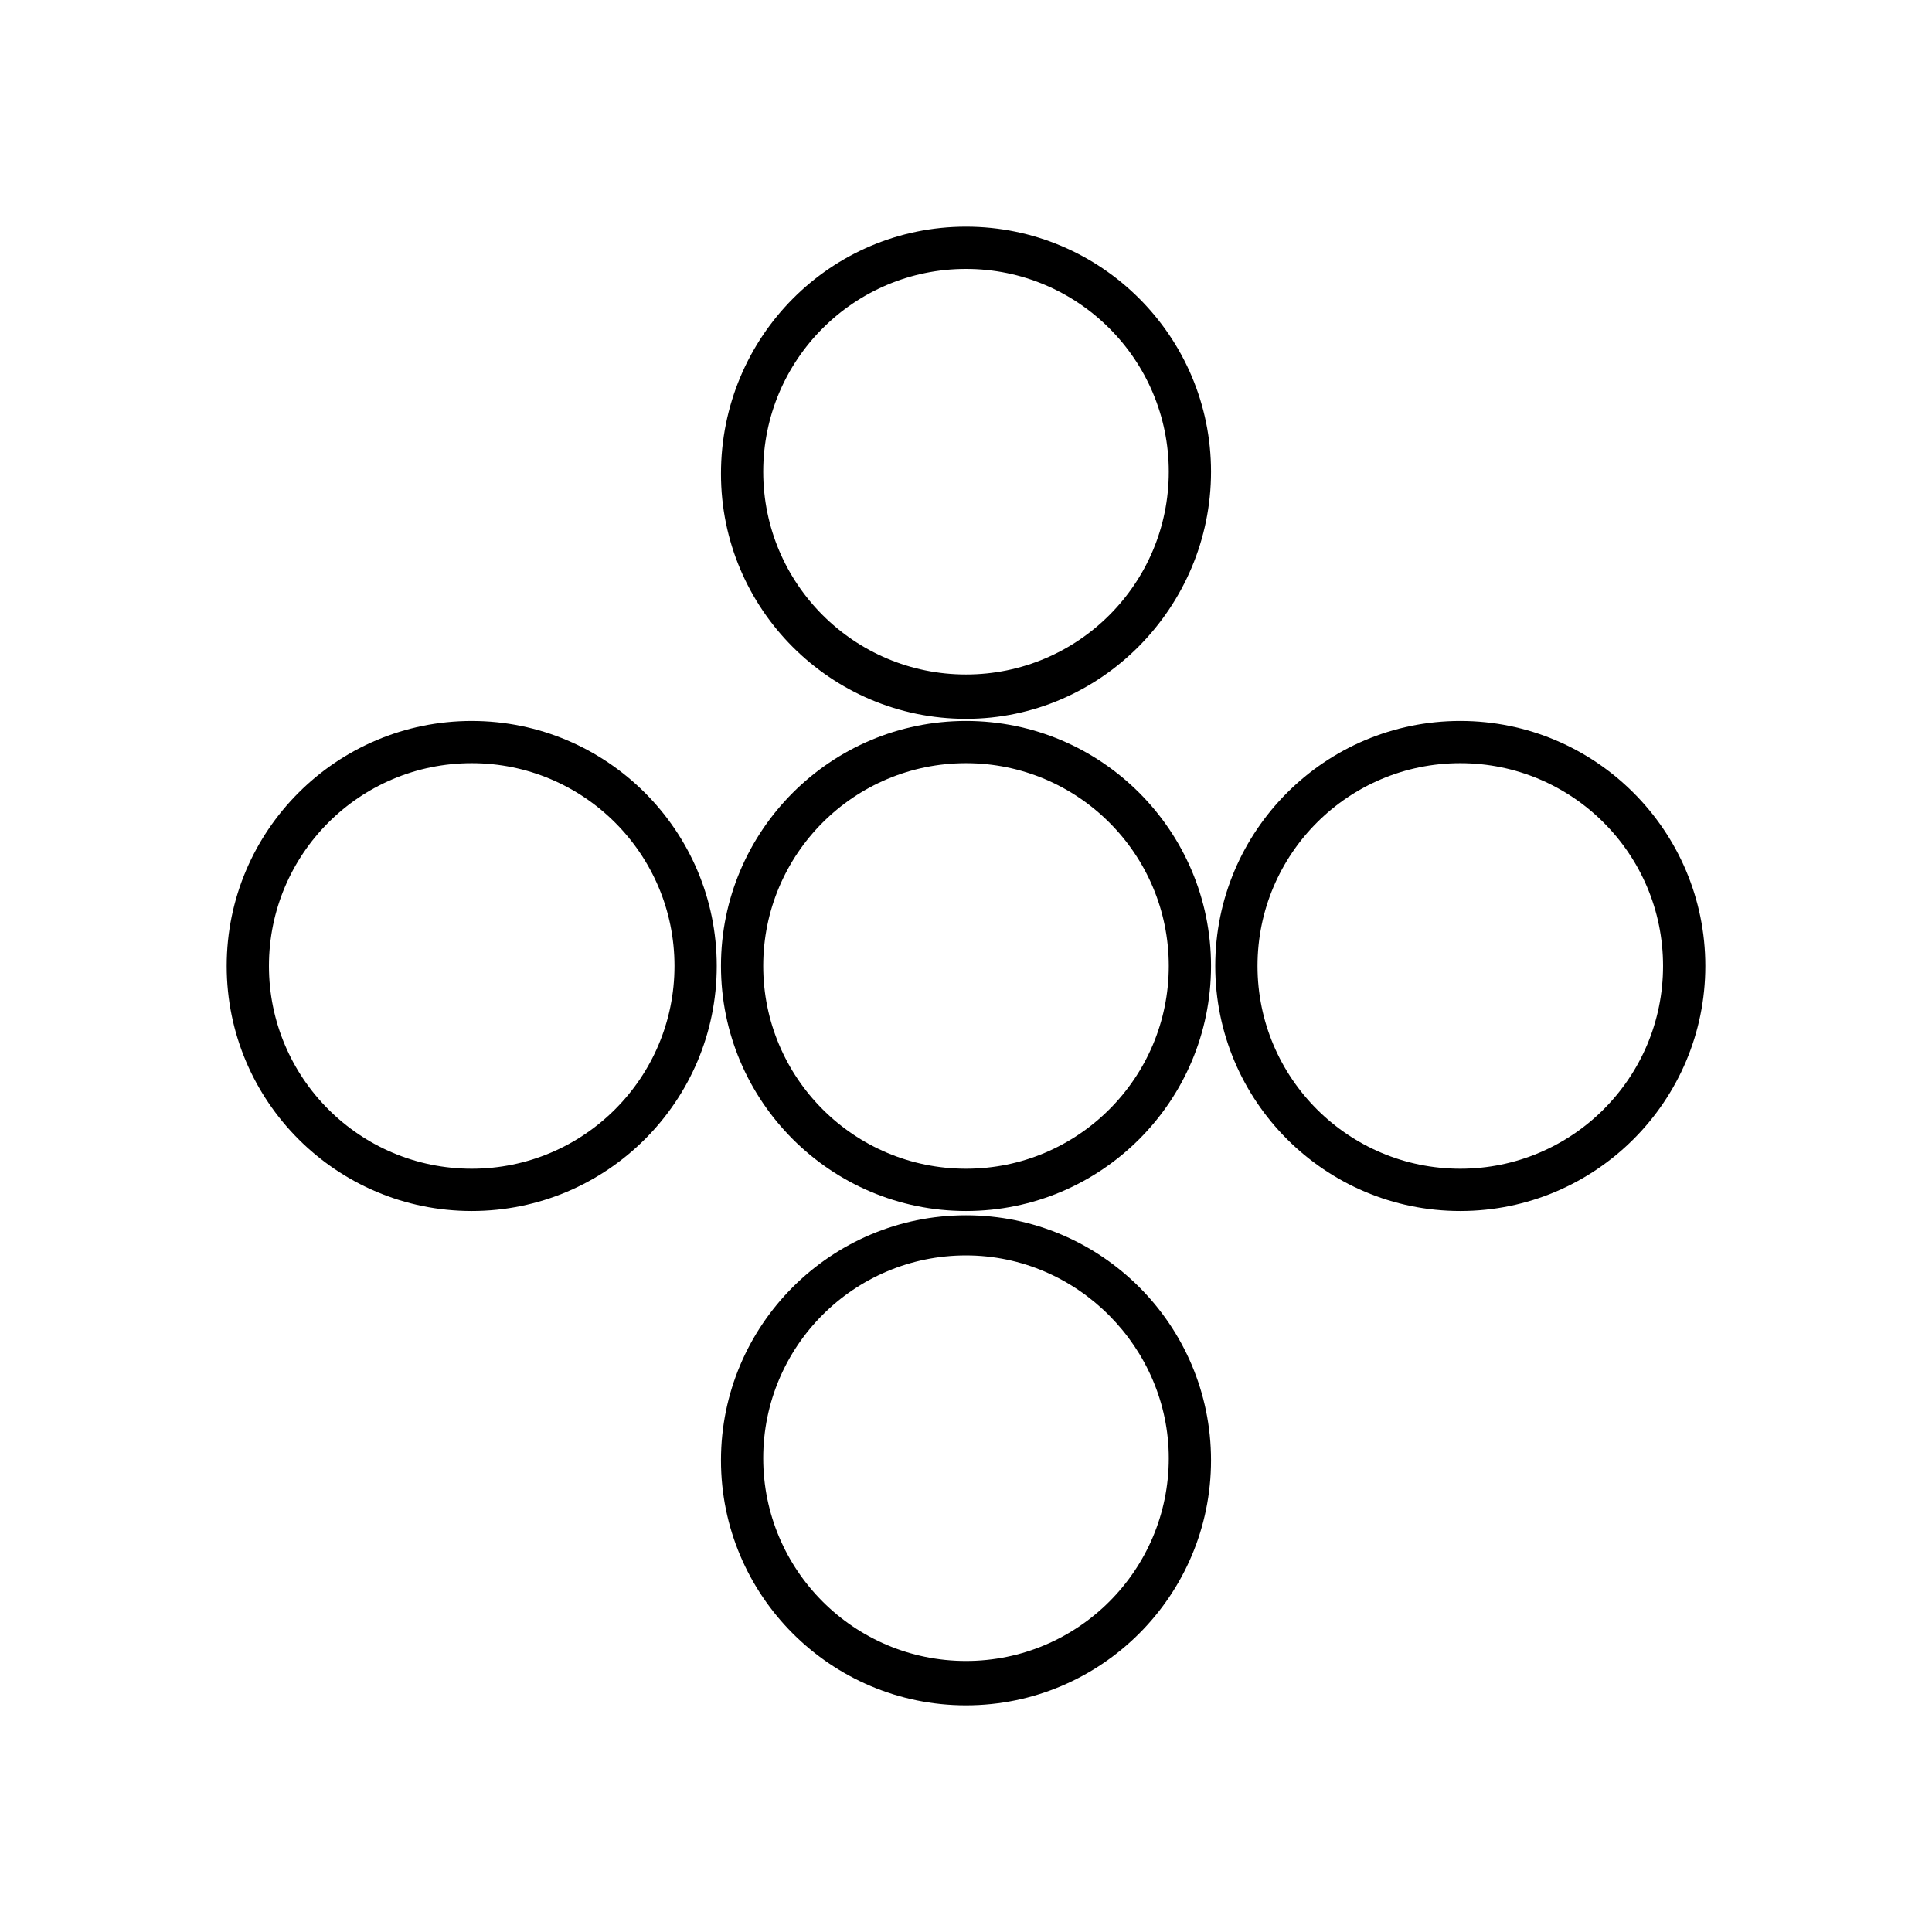
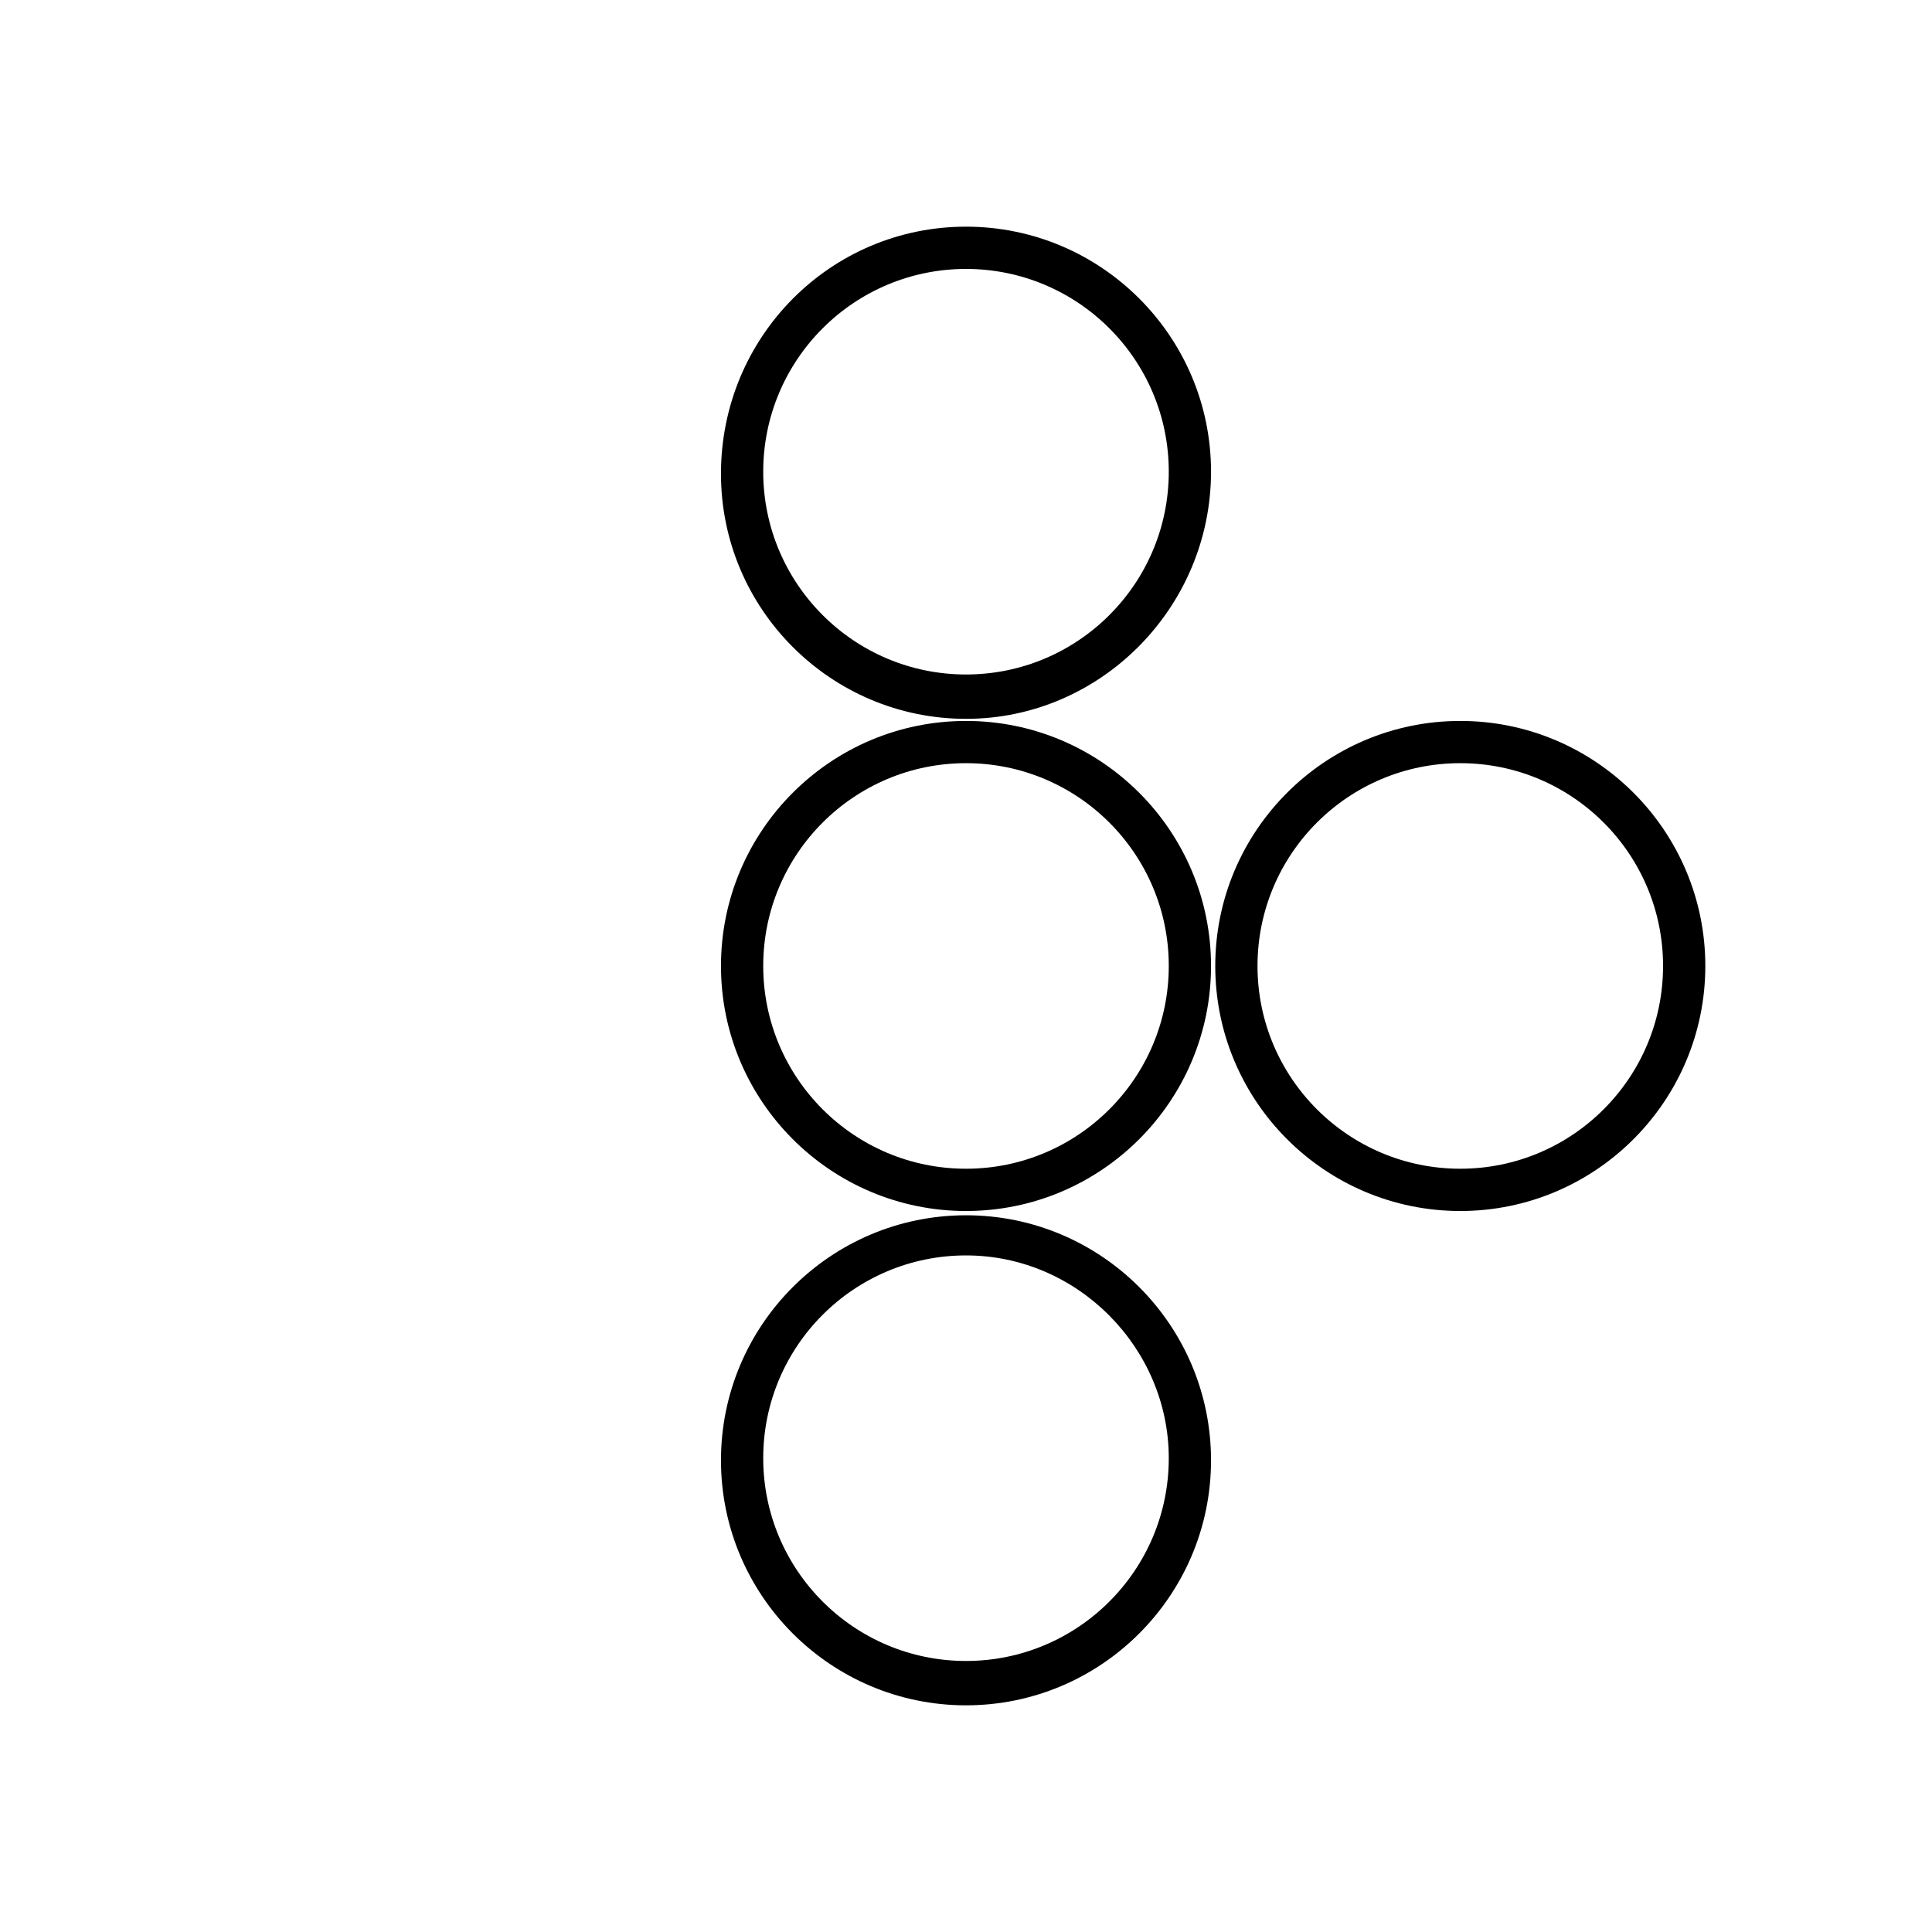
<svg xmlns="http://www.w3.org/2000/svg" fill="#000000" width="800px" height="800px" version="1.1" viewBox="144 144 512 512">
  <g>
    <path d="m400 595.93c-35.828 0-64.934-29.109-64.934-64.934 0-35.828 29.109-64.934 64.934-64.934 35.824-0.004 64.934 29.105 64.934 64.93 0 35.828-29.109 64.938-64.934 64.938zm0-119.23c-29.668 0-53.738 24.07-53.738 53.738 0 29.668 24.07 53.738 53.738 53.738s53.738-24.07 53.738-53.738c0-29.109-24.07-53.738-53.738-53.738z" />
    <path d="m400 334.5c-35.828 0-64.934-29.109-64.934-64.934-0.004-36.391 29.105-65.496 64.934-65.496s64.934 29.109 64.934 64.934c0 35.828-29.109 65.496-64.934 65.496zm0-119.23c-29.668 0-53.738 24.07-53.738 53.738 0 29.668 24.07 53.738 53.738 53.738s53.738-24.07 53.738-53.738c0-29.668-24.07-53.738-53.738-53.738z" />
    <path d="m530.99 464.93c-35.828 0-64.934-29.109-64.934-64.934 0-35.828 29.109-64.938 64.934-64.938 35.828 0 64.938 29.109 64.938 64.938 0 35.824-29.109 64.934-64.938 64.934zm0-118.68c-29.668 0-53.738 24.07-53.738 53.738 0 29.668 24.07 53.738 53.738 53.738s53.738-24.07 53.738-53.738c0.004-29.668-24.07-53.738-53.738-53.738z" />
-     <path d="m269.01 464.93c-35.828 0-64.934-29.109-64.934-64.934 0-35.828 29.109-64.934 64.934-64.934 35.828 0 64.934 29.109 64.934 64.934 0.004 35.824-29.105 64.934-64.934 64.934zm0-118.68c-29.668 0-53.738 24.07-53.738 53.738 0 29.668 24.07 53.738 53.738 53.738 29.668 0 53.738-24.07 53.738-53.738 0-29.668-24.07-53.738-53.738-53.738z" />
    <path d="m400 464.93c-35.828 0-64.934-29.109-64.934-64.934-0.004-35.828 29.105-64.938 64.934-64.938 35.824 0 64.934 29.109 64.934 64.938 0 35.824-29.109 64.934-64.934 64.934zm0-118.68c-29.668 0-53.738 24.07-53.738 53.738 0 29.668 24.07 53.738 53.738 53.738s53.738-24.07 53.738-53.738c0-29.668-24.07-53.738-53.738-53.738z" />
  </g>
</svg>